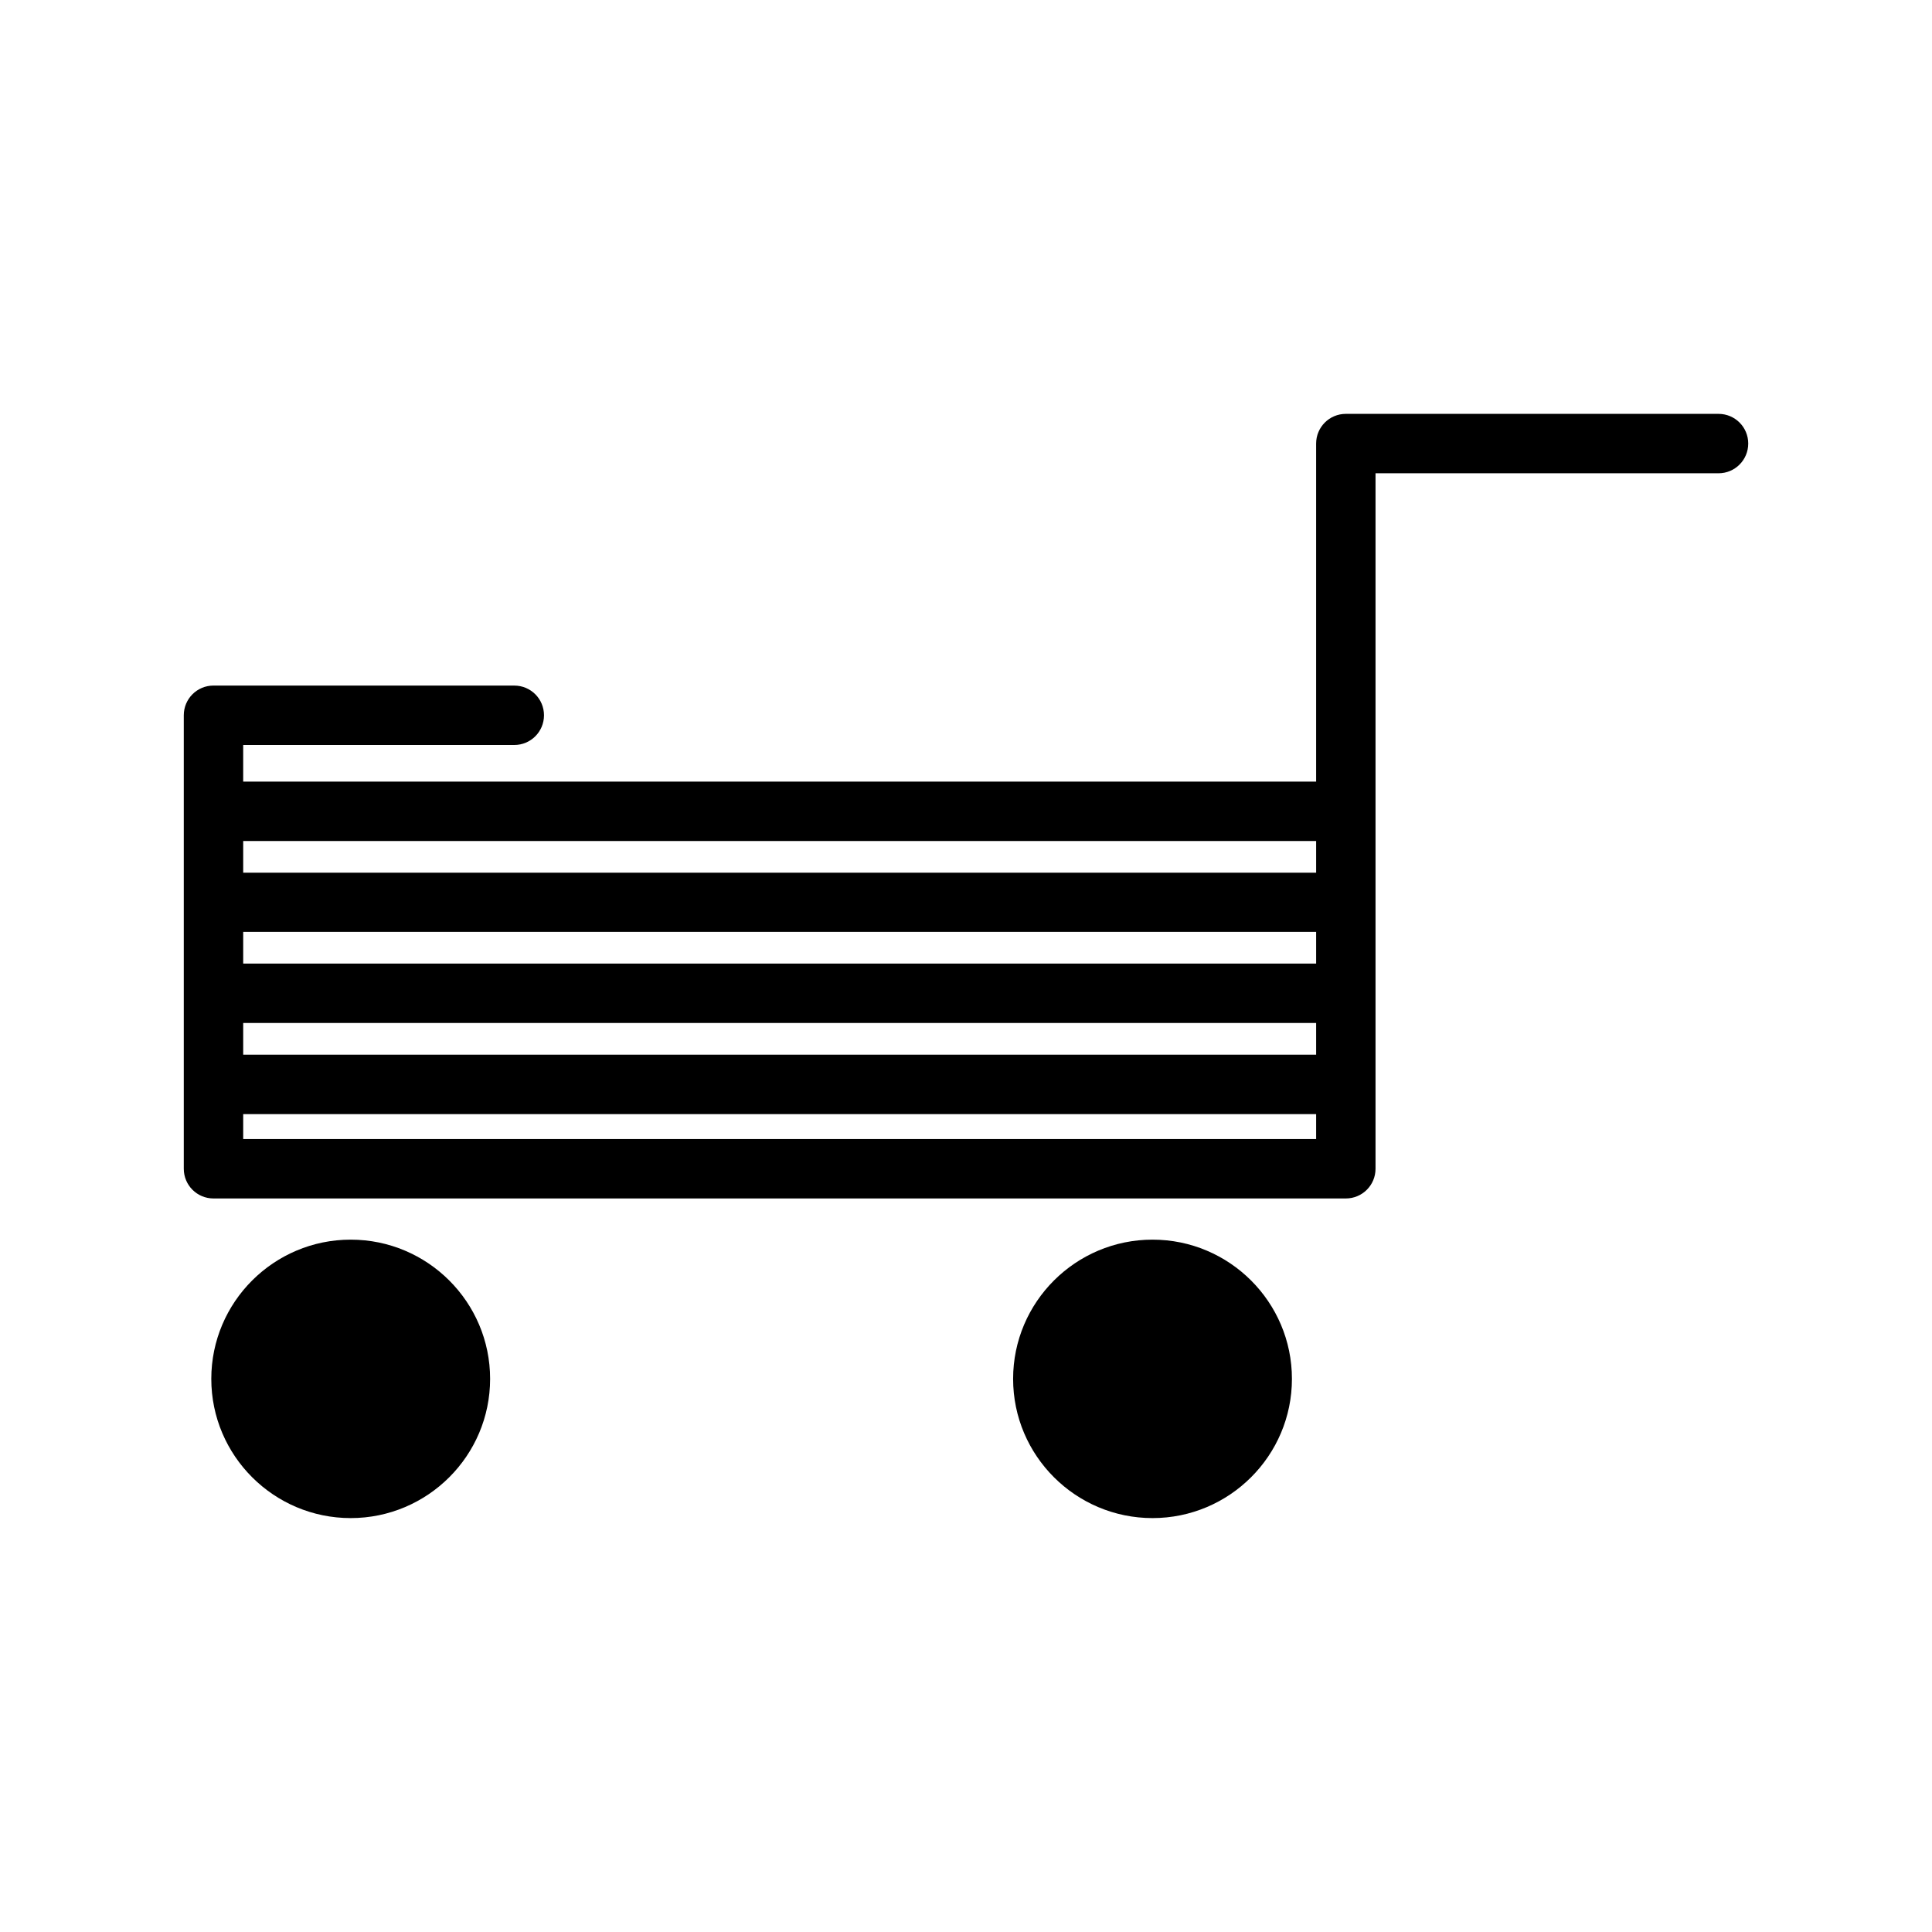
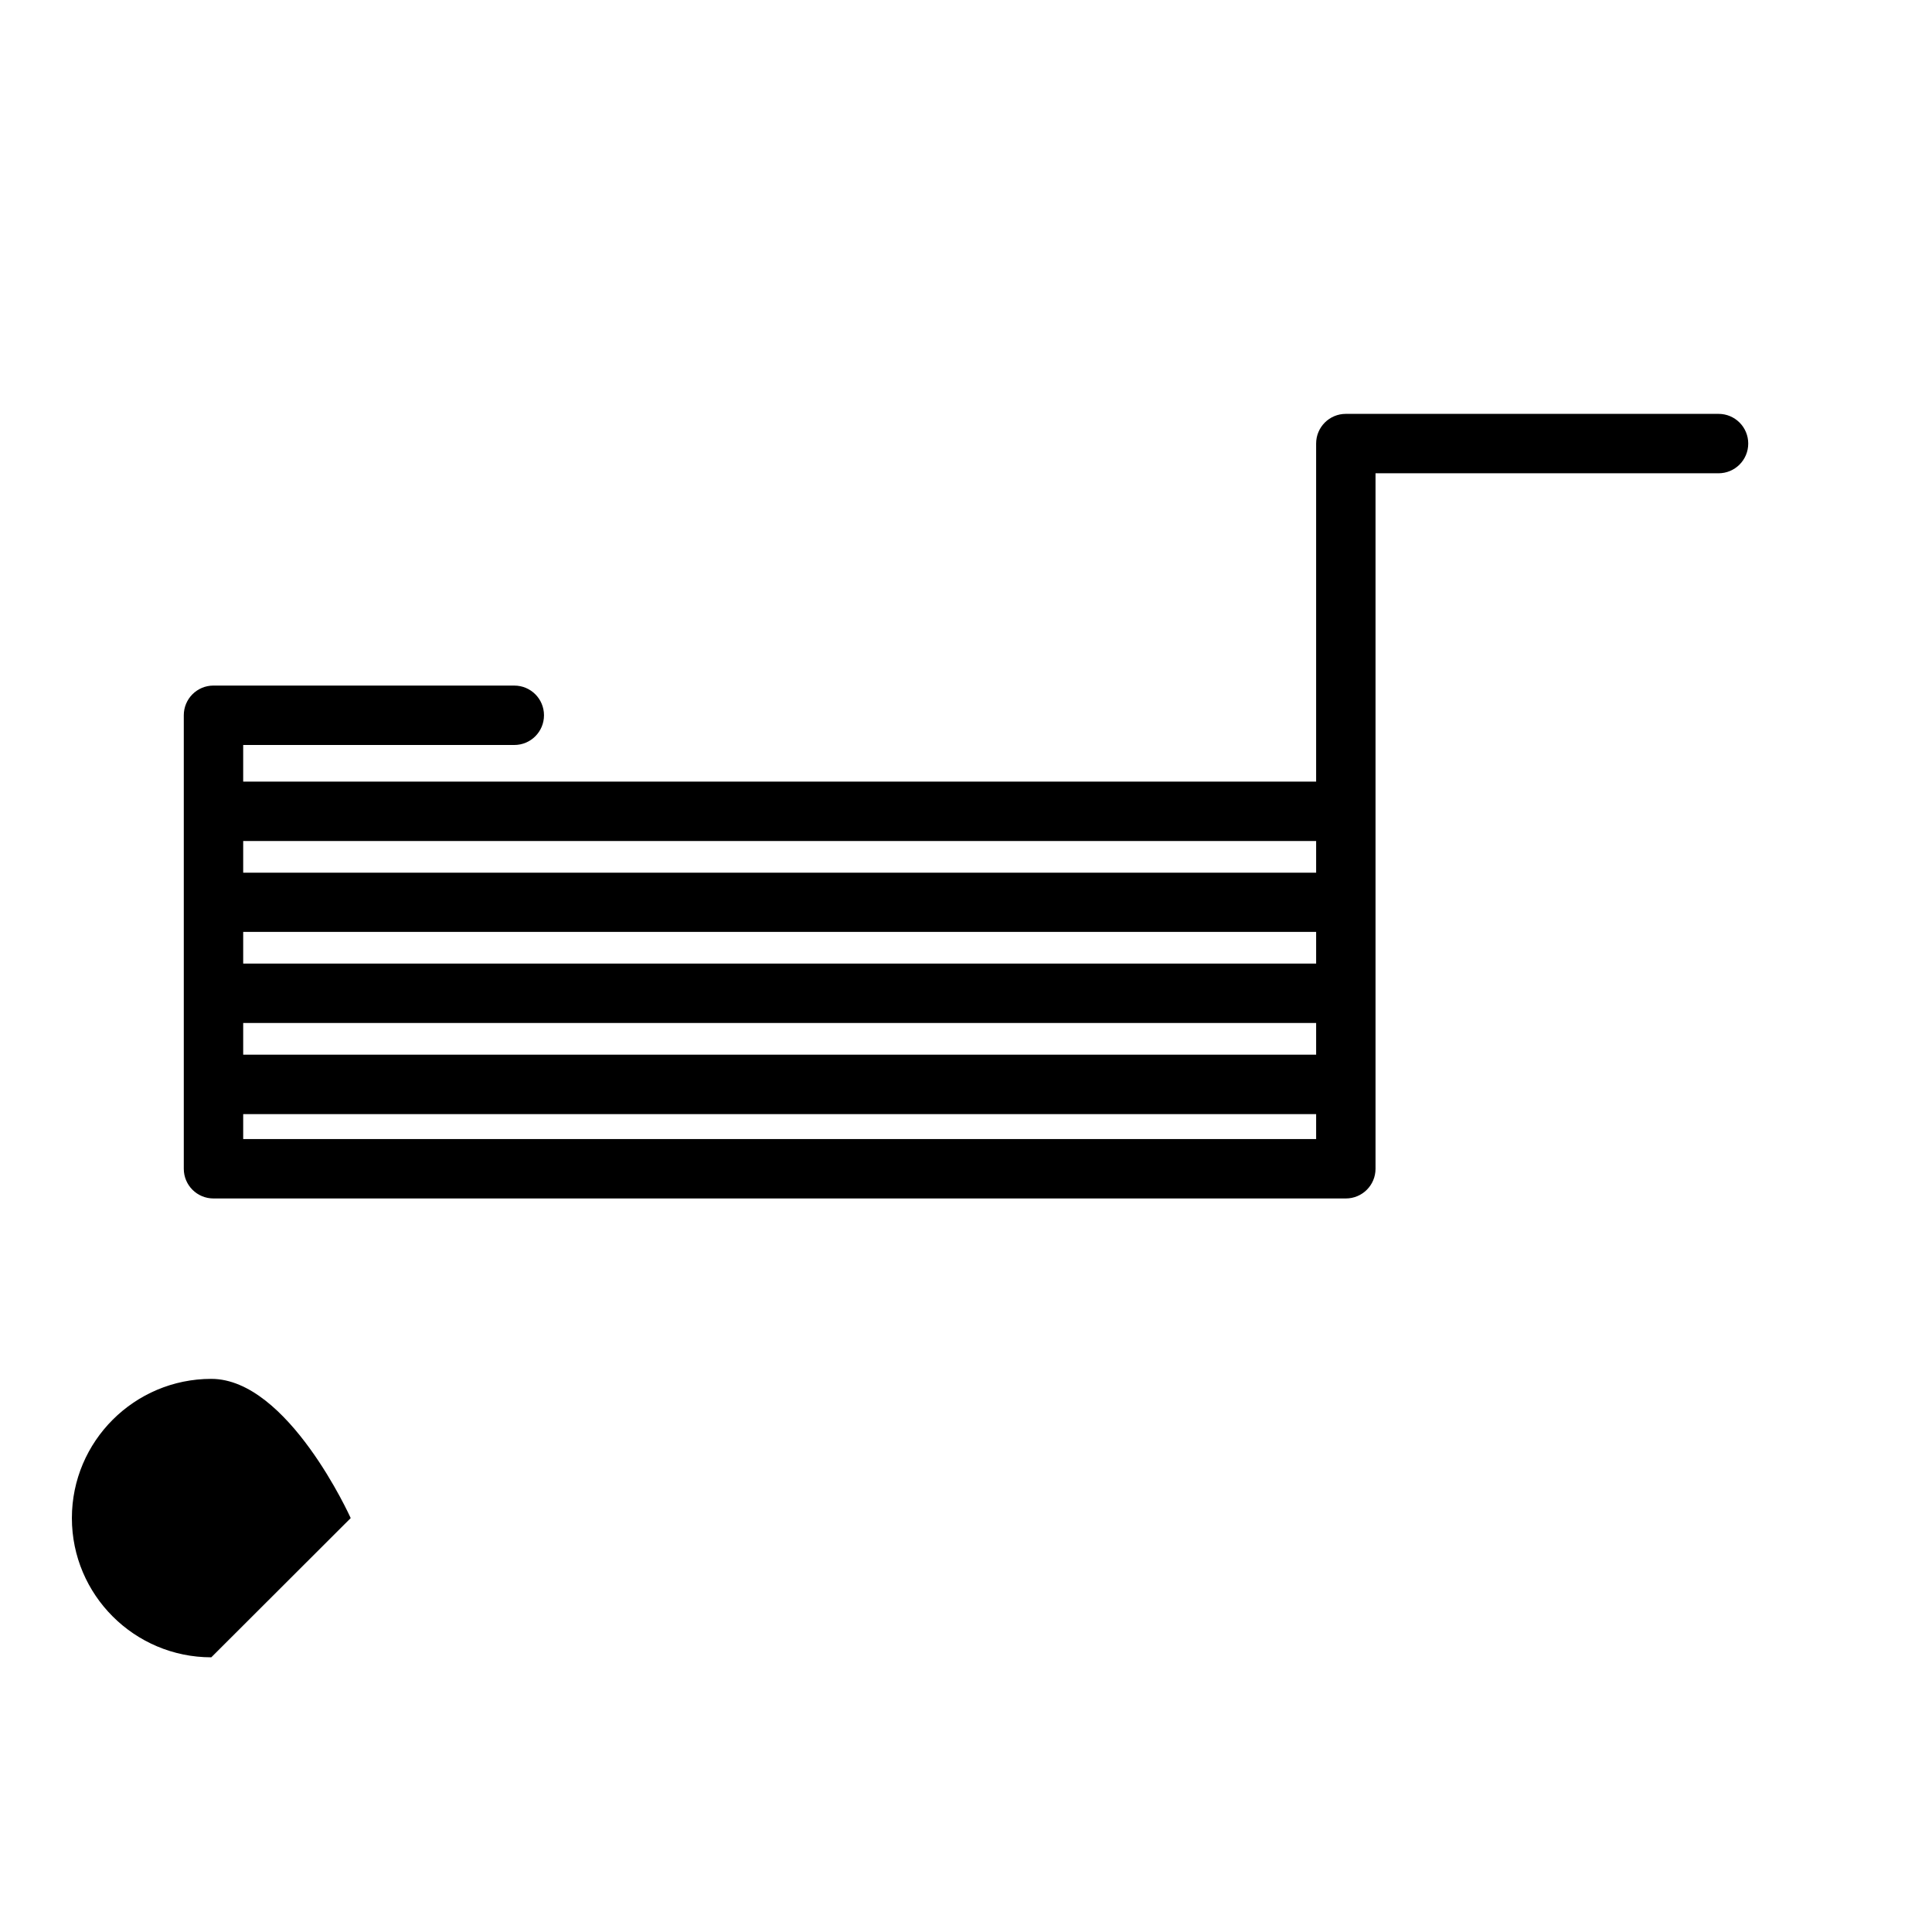
<svg xmlns="http://www.w3.org/2000/svg" fill="#000000" width="800px" height="800px" version="1.1" viewBox="144 144 512 512">
  <g>
    <path d="m607.3 261.55c0-4.356-3.516-7.871-7.871-7.871h-98.77c-4.356 0-7.871 3.516-7.871 7.871v89.582l-284.34 0.004v-9.707h71.844c4.356 0 7.871-3.516 7.871-7.871s-3.516-7.871-7.871-7.871l-79.715-0.004c-4.356 0-7.871 3.516-7.871 7.871v120.18c0 4.356 3.516 7.871 7.871 7.871h300.08c4.356 0 7.871-3.516 7.871-7.871v-184.31h90.895c4.356 0 7.875-3.519 7.875-7.875zm-114.51 184.31h-284.34v-6.613h284.34zm0-22.359h-284.34v-8.398h284.34zm0-24.141h-284.34v-8.398h284.34zm0-24.086h-284.34v-8.398h284.34z" />
-     <path d="m449.43 546.31c20.363 0 36.945-16.531 36.945-36.895s-16.582-36.895-36.945-36.895c-20.363 0-36.945 16.531-36.945 36.895s16.586 36.895 36.945 36.895z" />
-     <path d="m236.94 546.31c20.363 0 36.945-16.531 36.945-36.895s-16.582-36.895-36.945-36.895c-20.363 0-36.945 16.531-36.945 36.895s16.586 36.895 36.945 36.895z" />
+     <path d="m236.94 546.31s-16.582-36.895-36.945-36.895c-20.363 0-36.945 16.531-36.945 36.895s16.586 36.895 36.945 36.895z" />
  </g>
</svg>